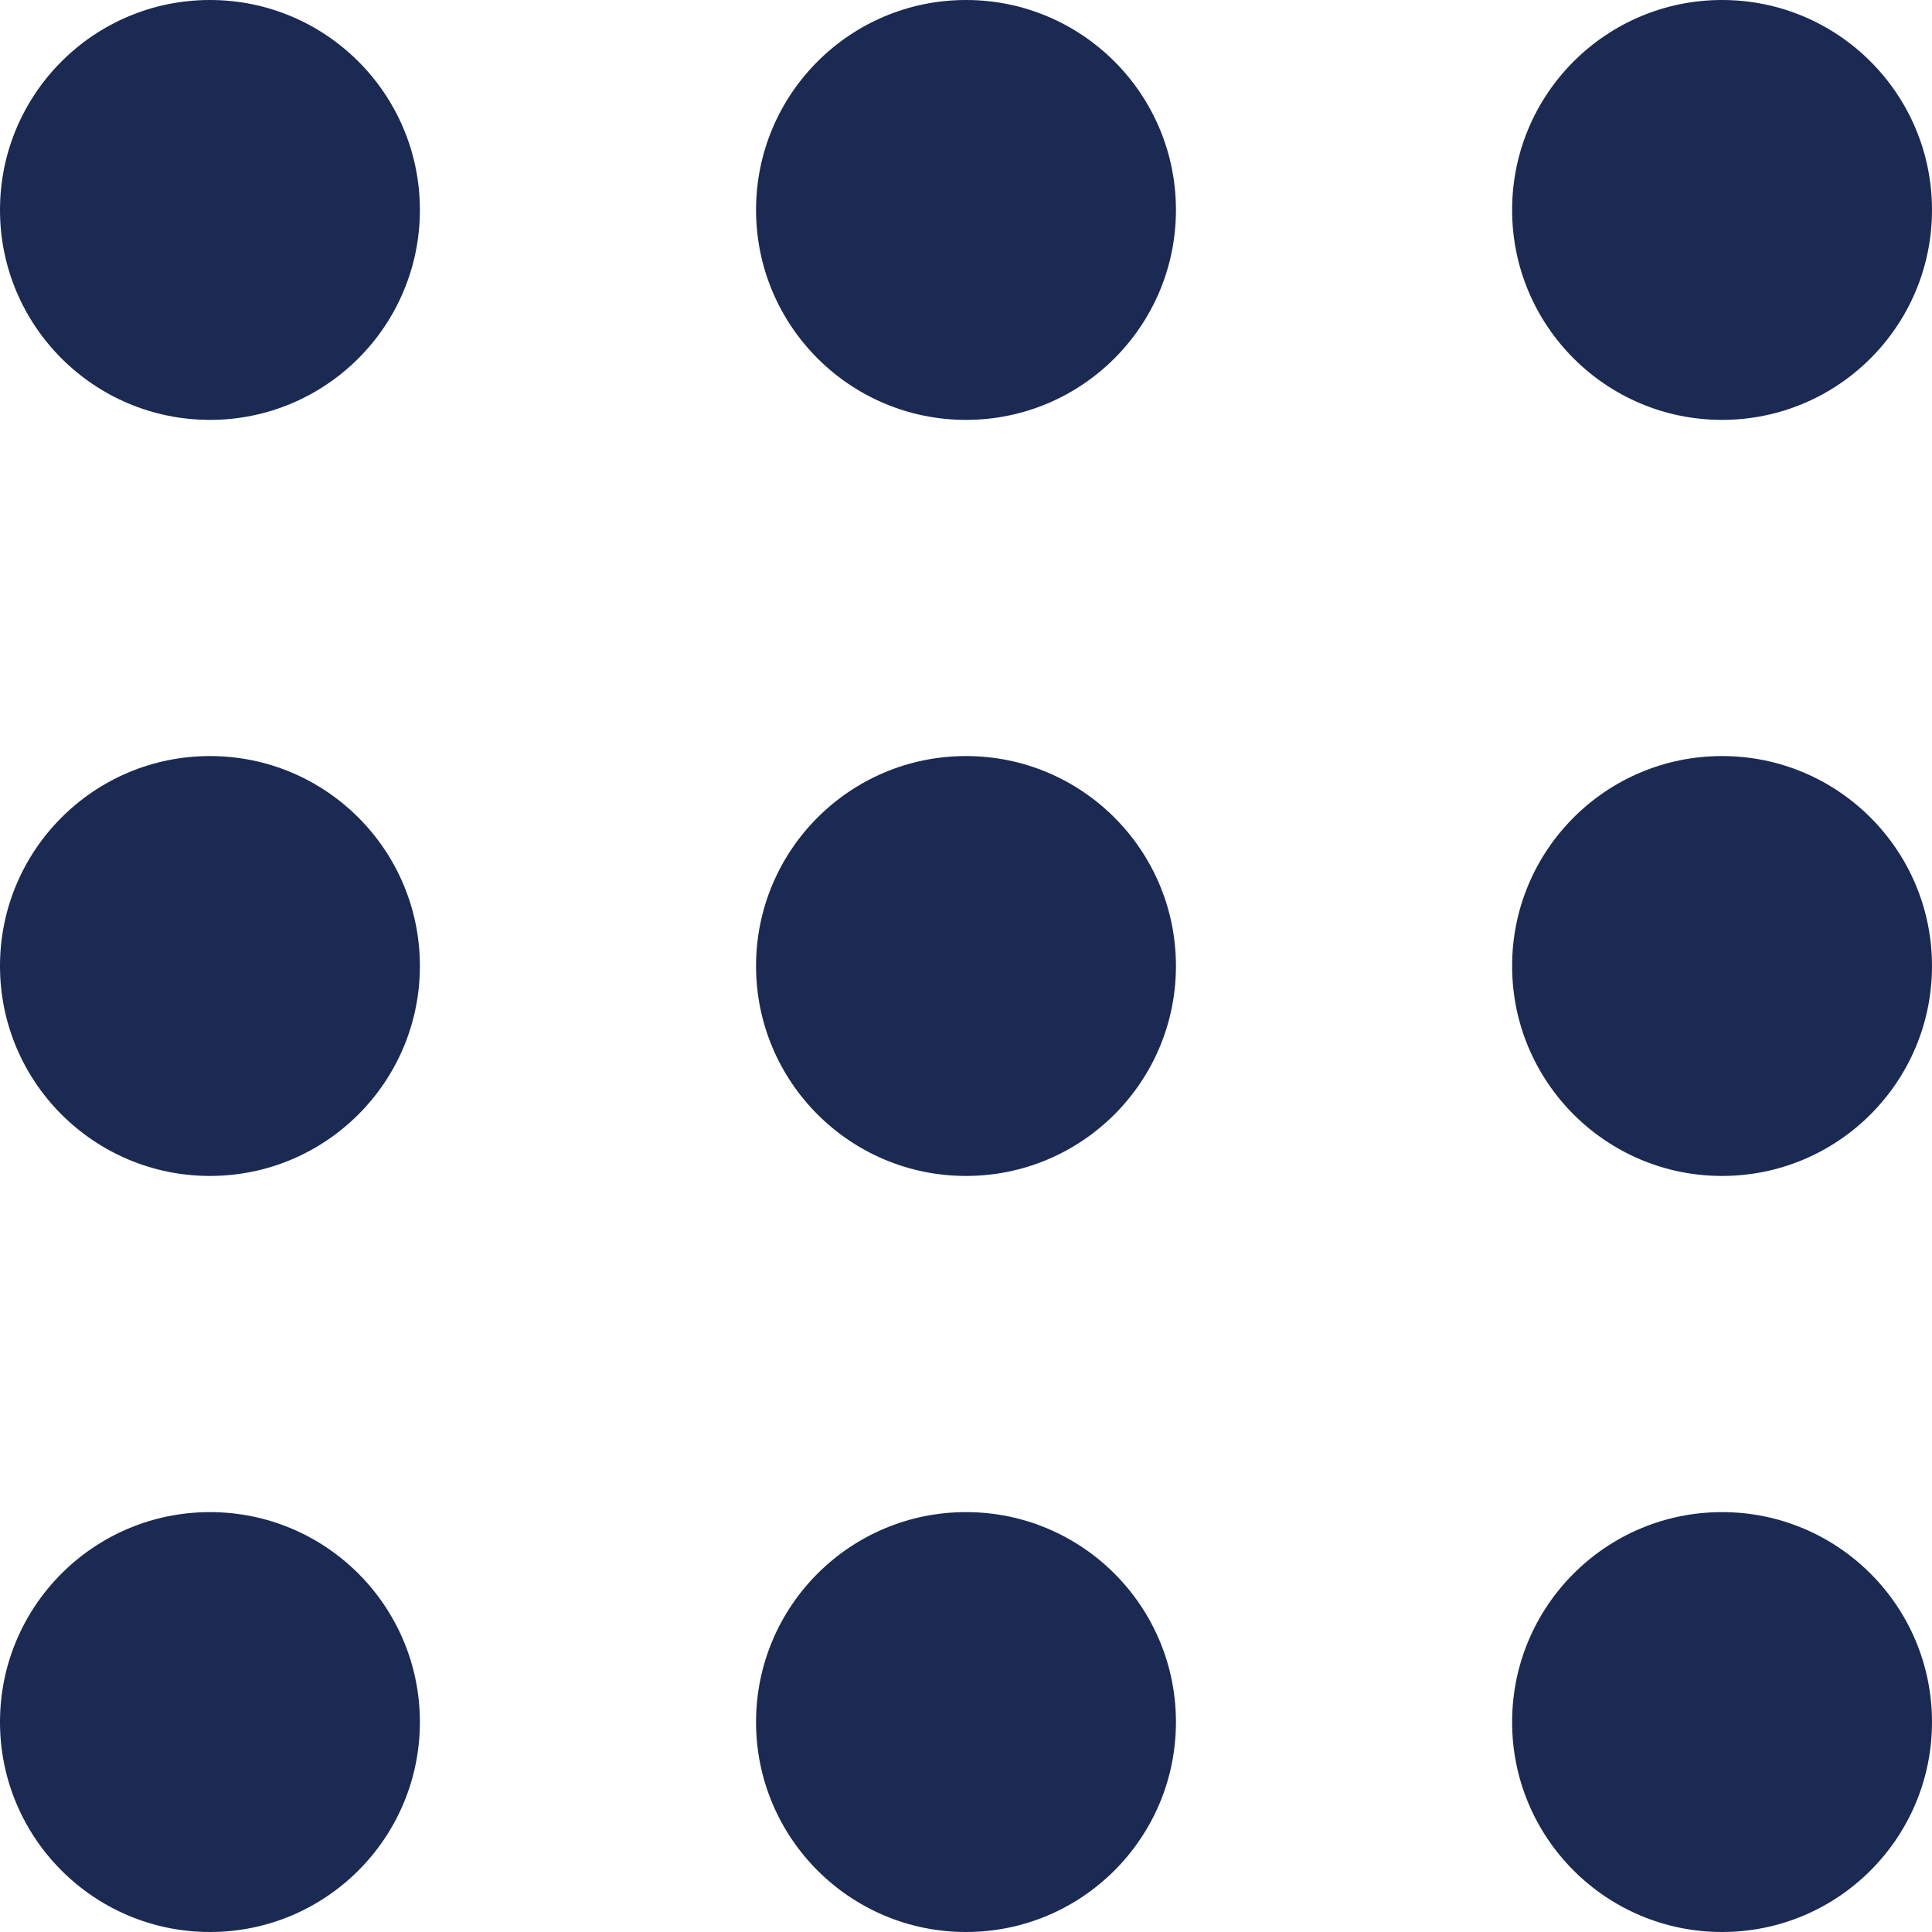
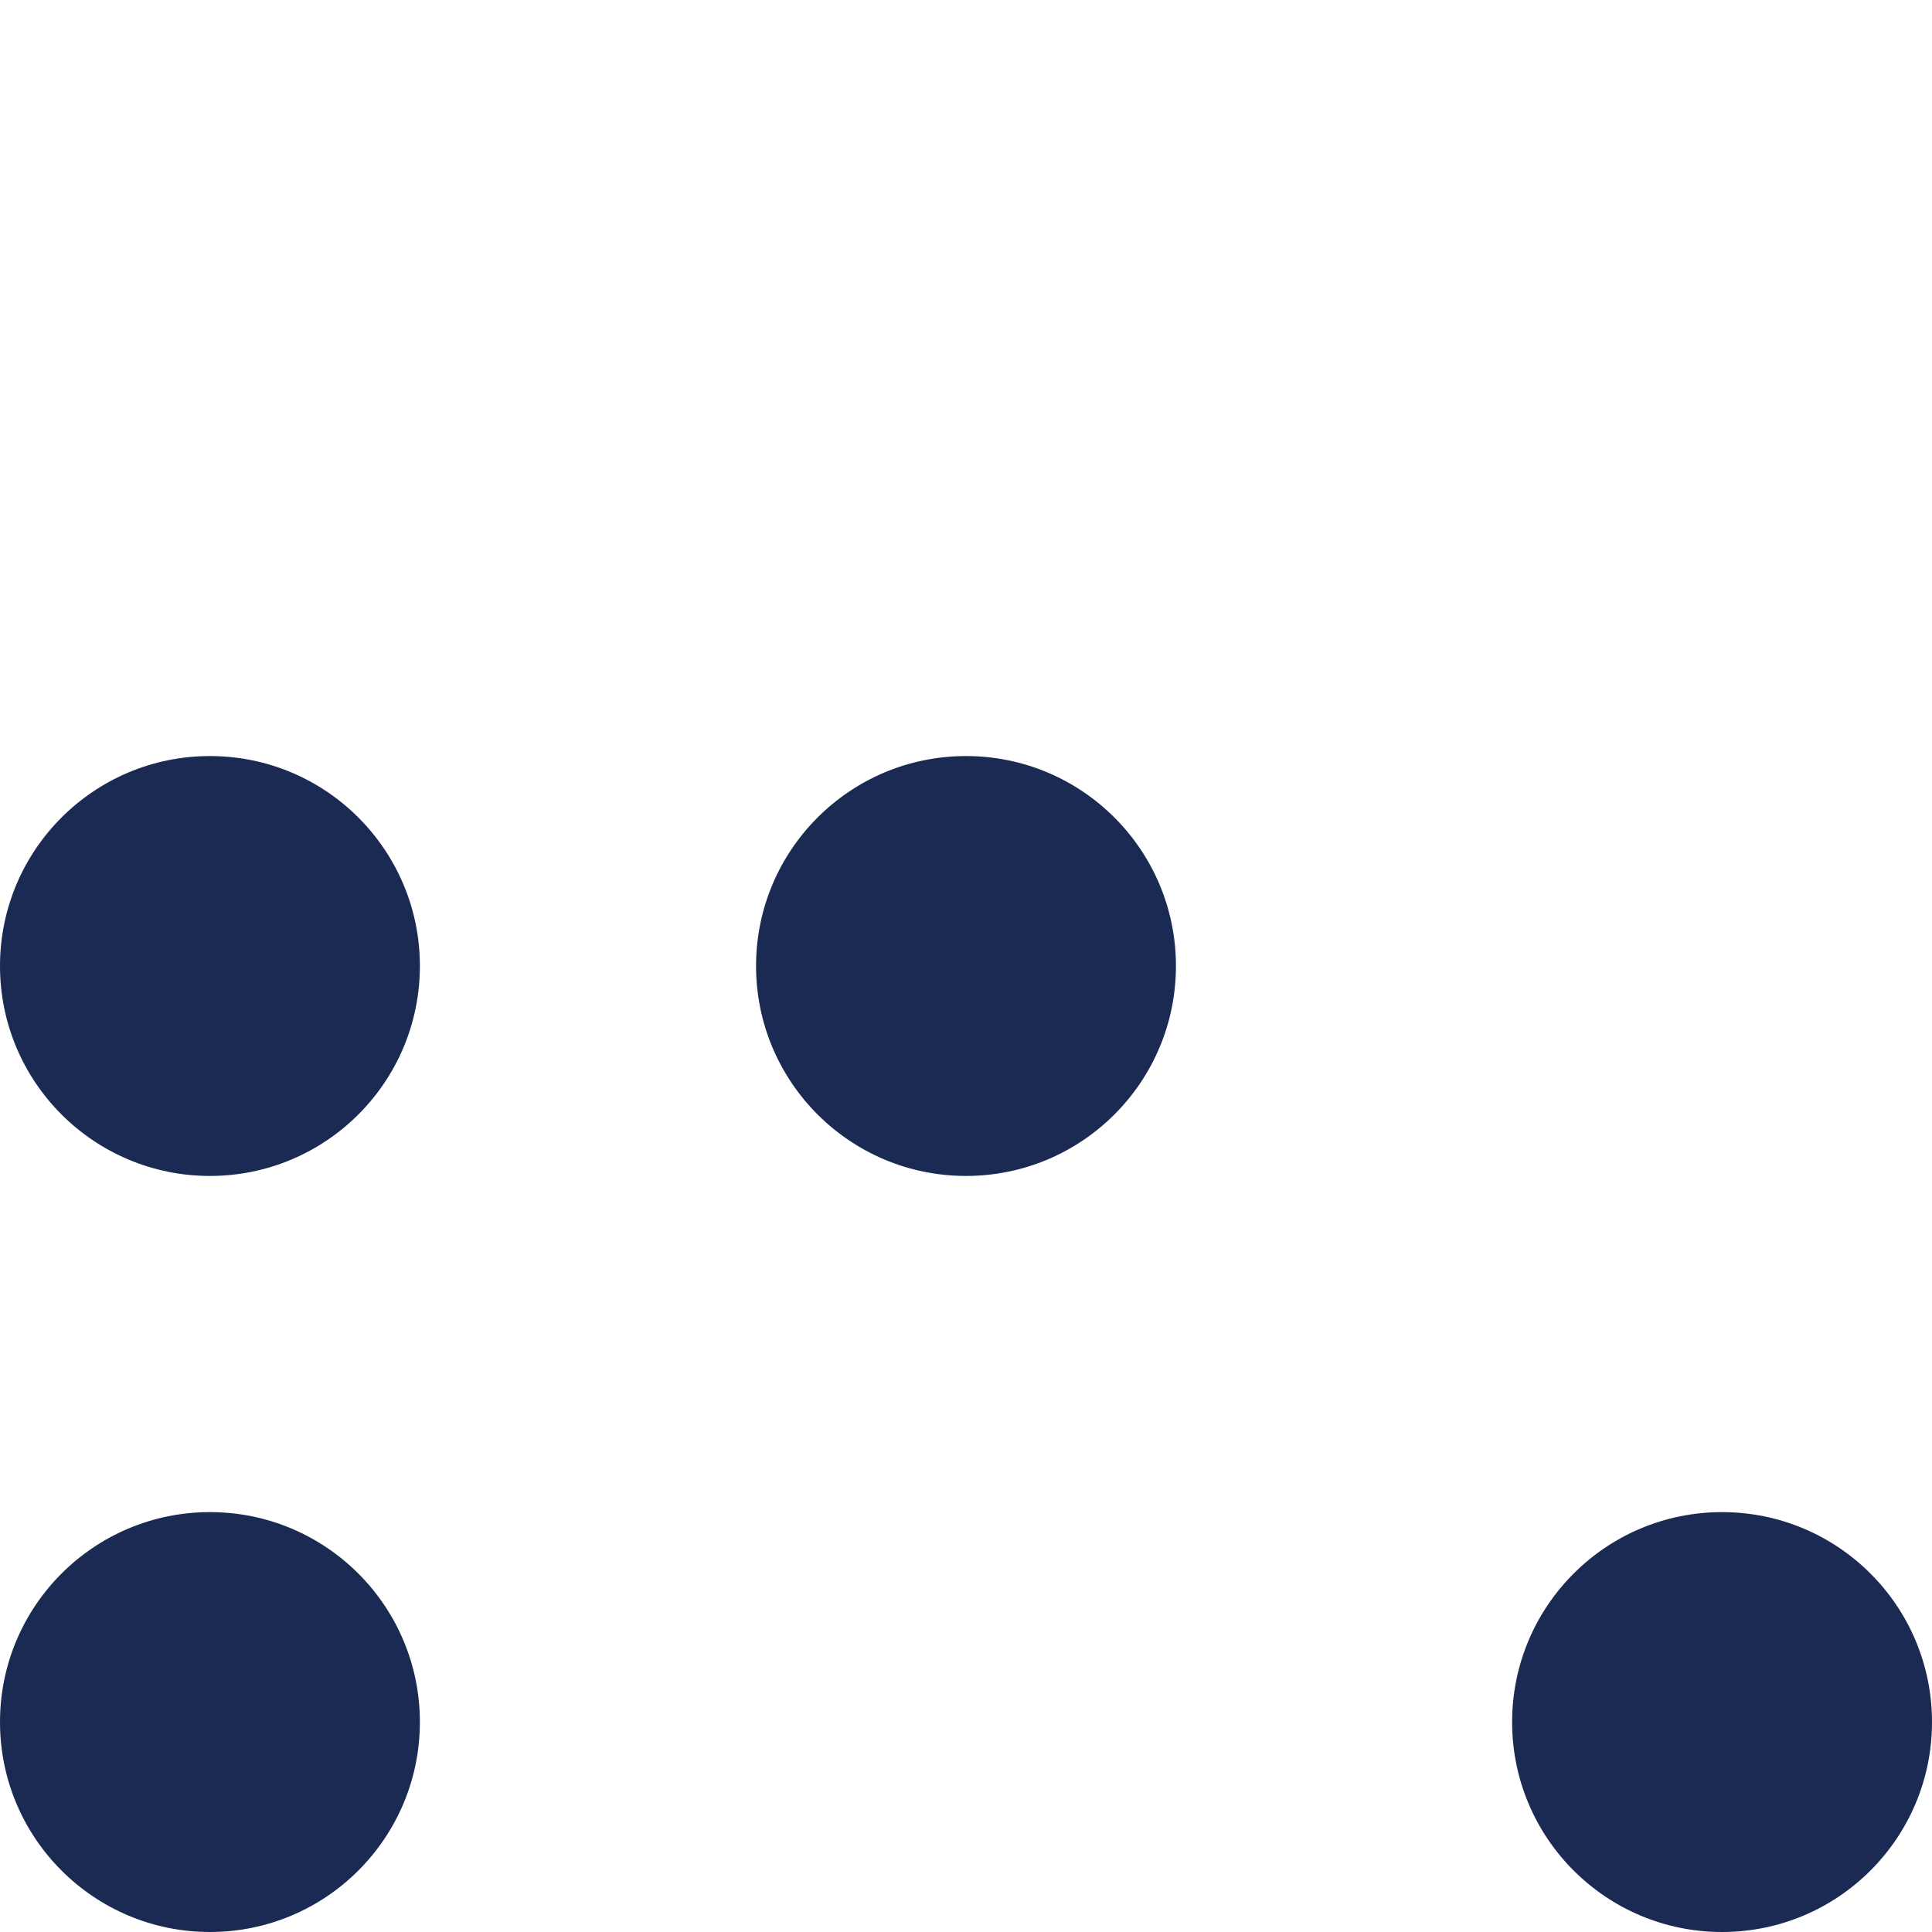
<svg xmlns="http://www.w3.org/2000/svg" id="Layer_2" data-name="Layer 2" viewBox="0 0 15 15">
  <defs>
    <style> .cls-1 { fill: #1a2a52; stroke-width: 0px; } </style>
  </defs>
  <g id="_1._Homepage" data-name="1. Homepage">
    <g>
-       <circle class="cls-1" cx="7.5" cy="1.63" r="1.63" />
      <circle class="cls-1" cx="1.63" cy="13.37" r="1.63" />
      <circle class="cls-1" cx="1.63" cy="7.5" r="1.63" />
-       <circle class="cls-1" cx="7.5" cy="13.37" r="1.63" />
      <circle class="cls-1" cx="7.5" cy="7.5" r="1.63" />
-       <circle class="cls-1" cx="13.37" cy="1.63" r="1.63" />
      <circle class="cls-1" cx="13.37" cy="13.37" r="1.63" />
-       <circle class="cls-1" cx="13.37" cy="7.5" r="1.63" />
-       <circle class="cls-1" cx="1.63" cy="1.63" r="1.63" />
    </g>
  </g>
</svg>